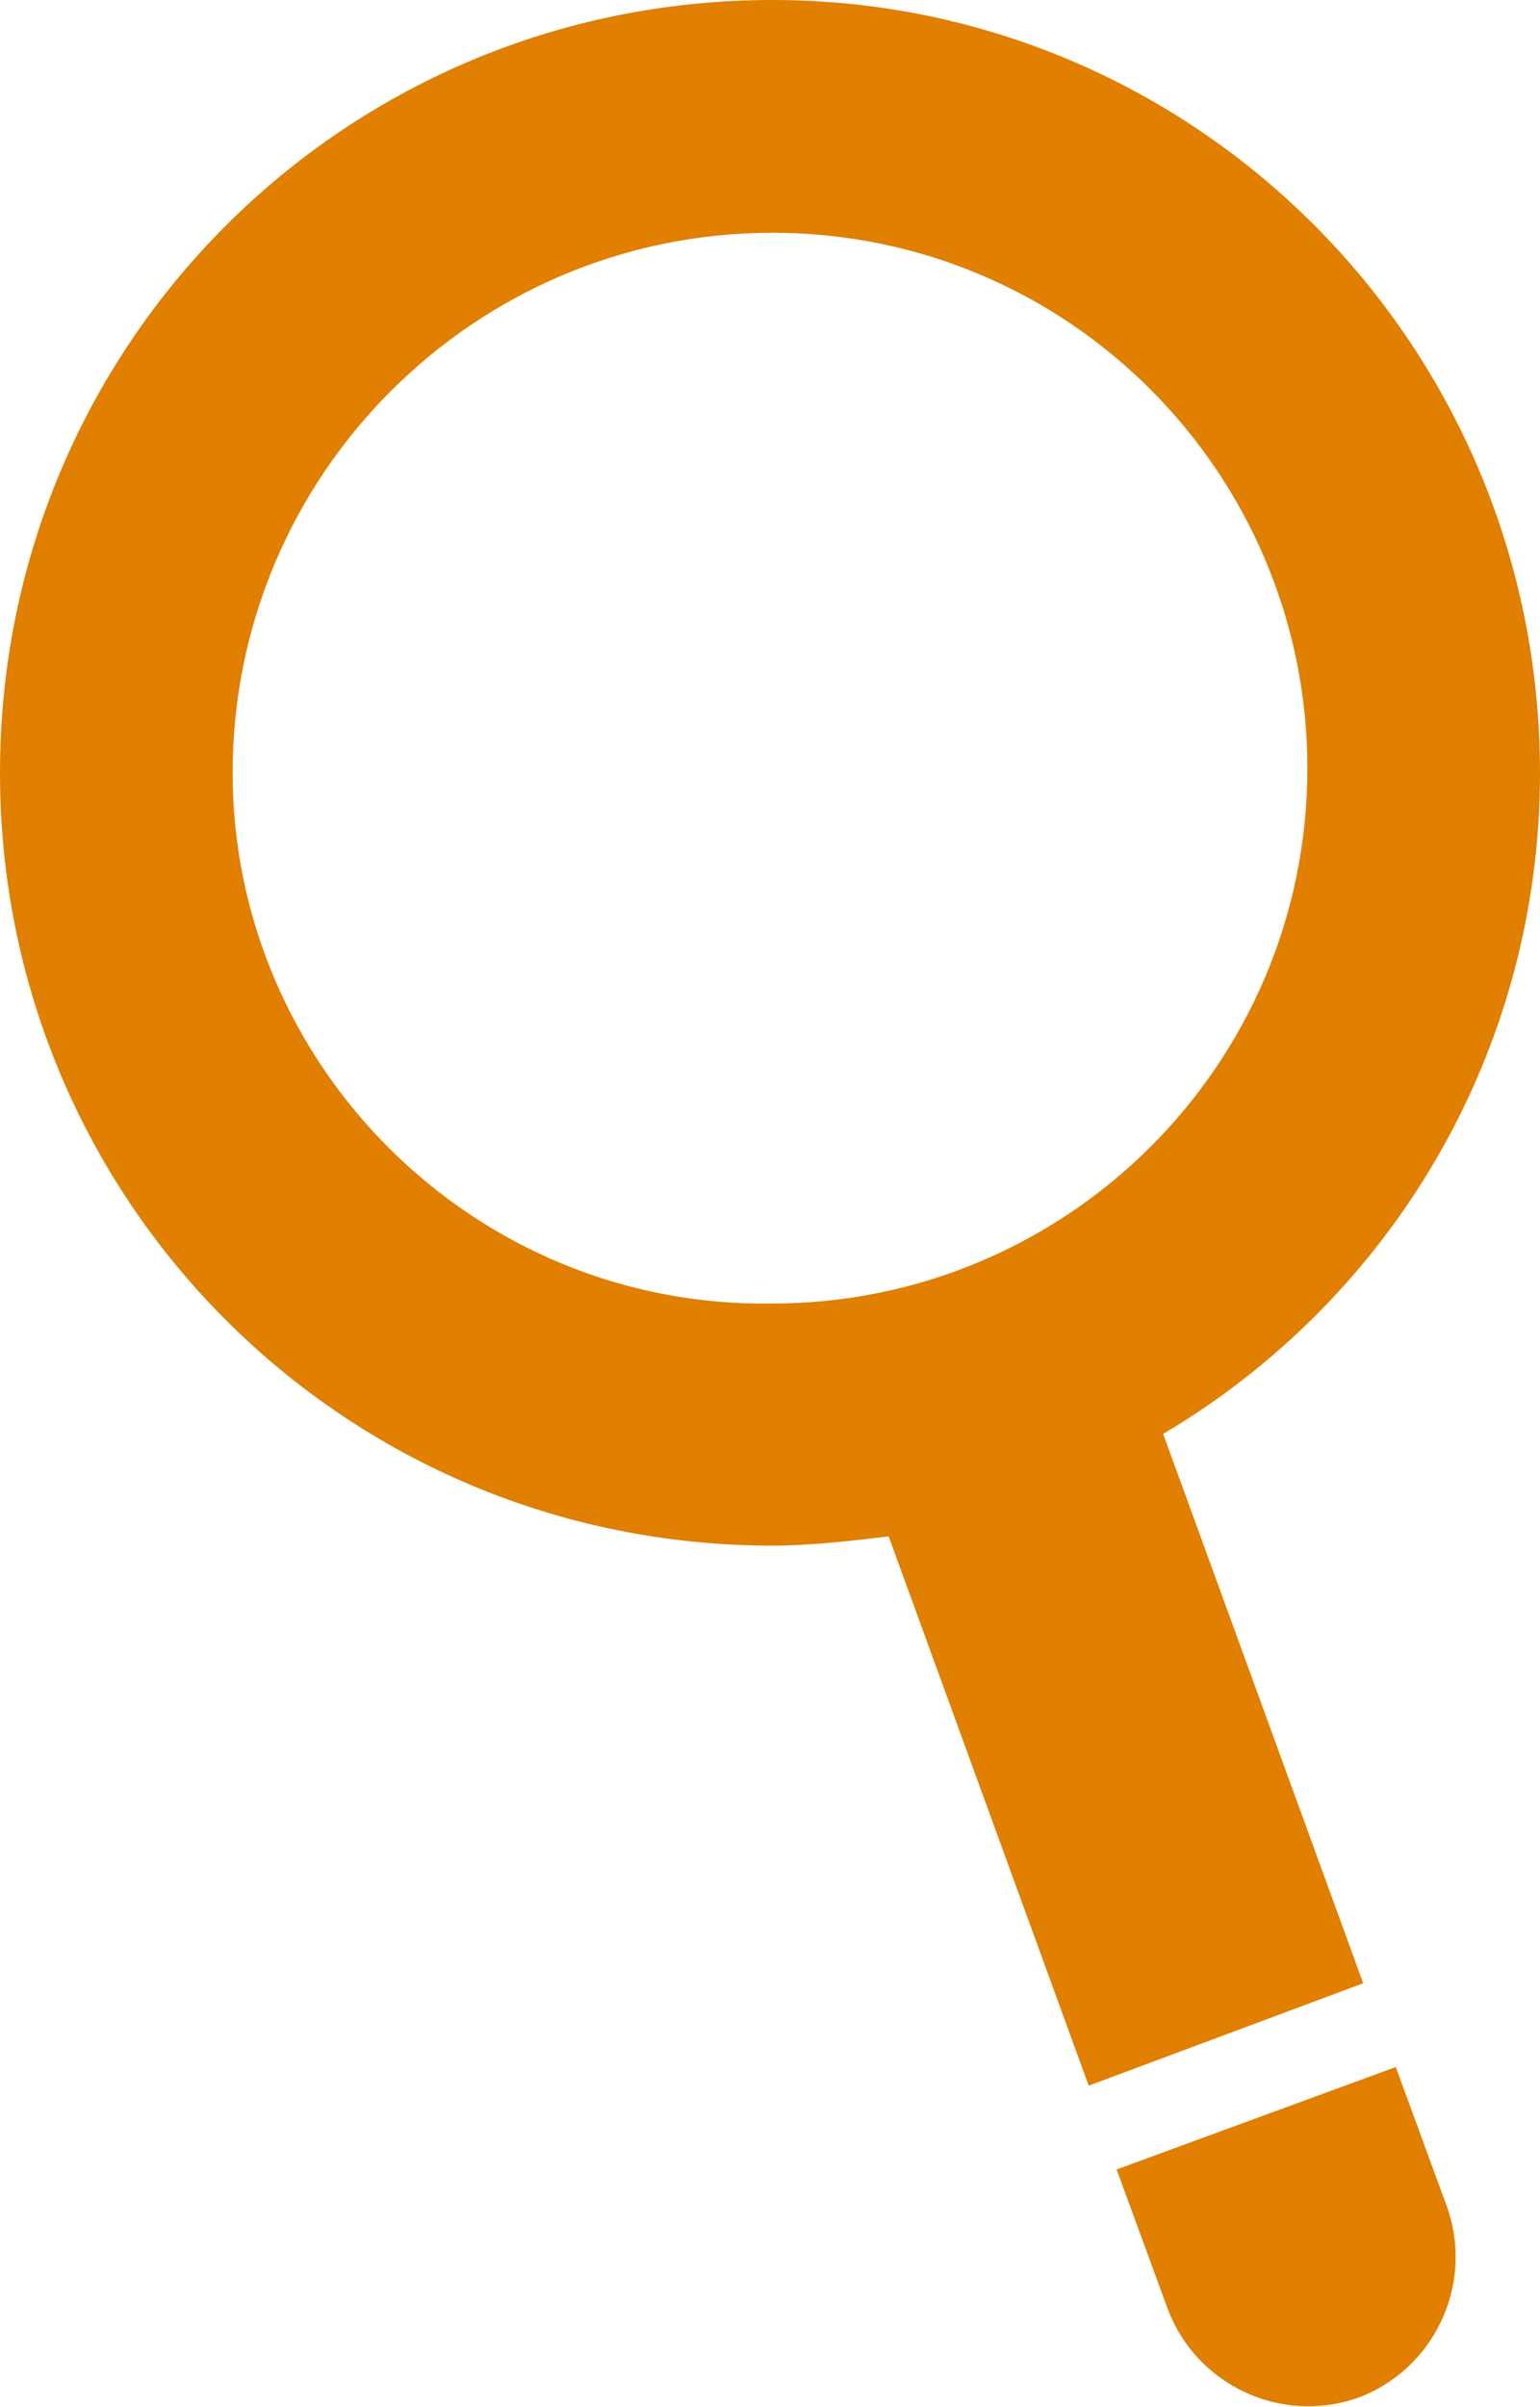
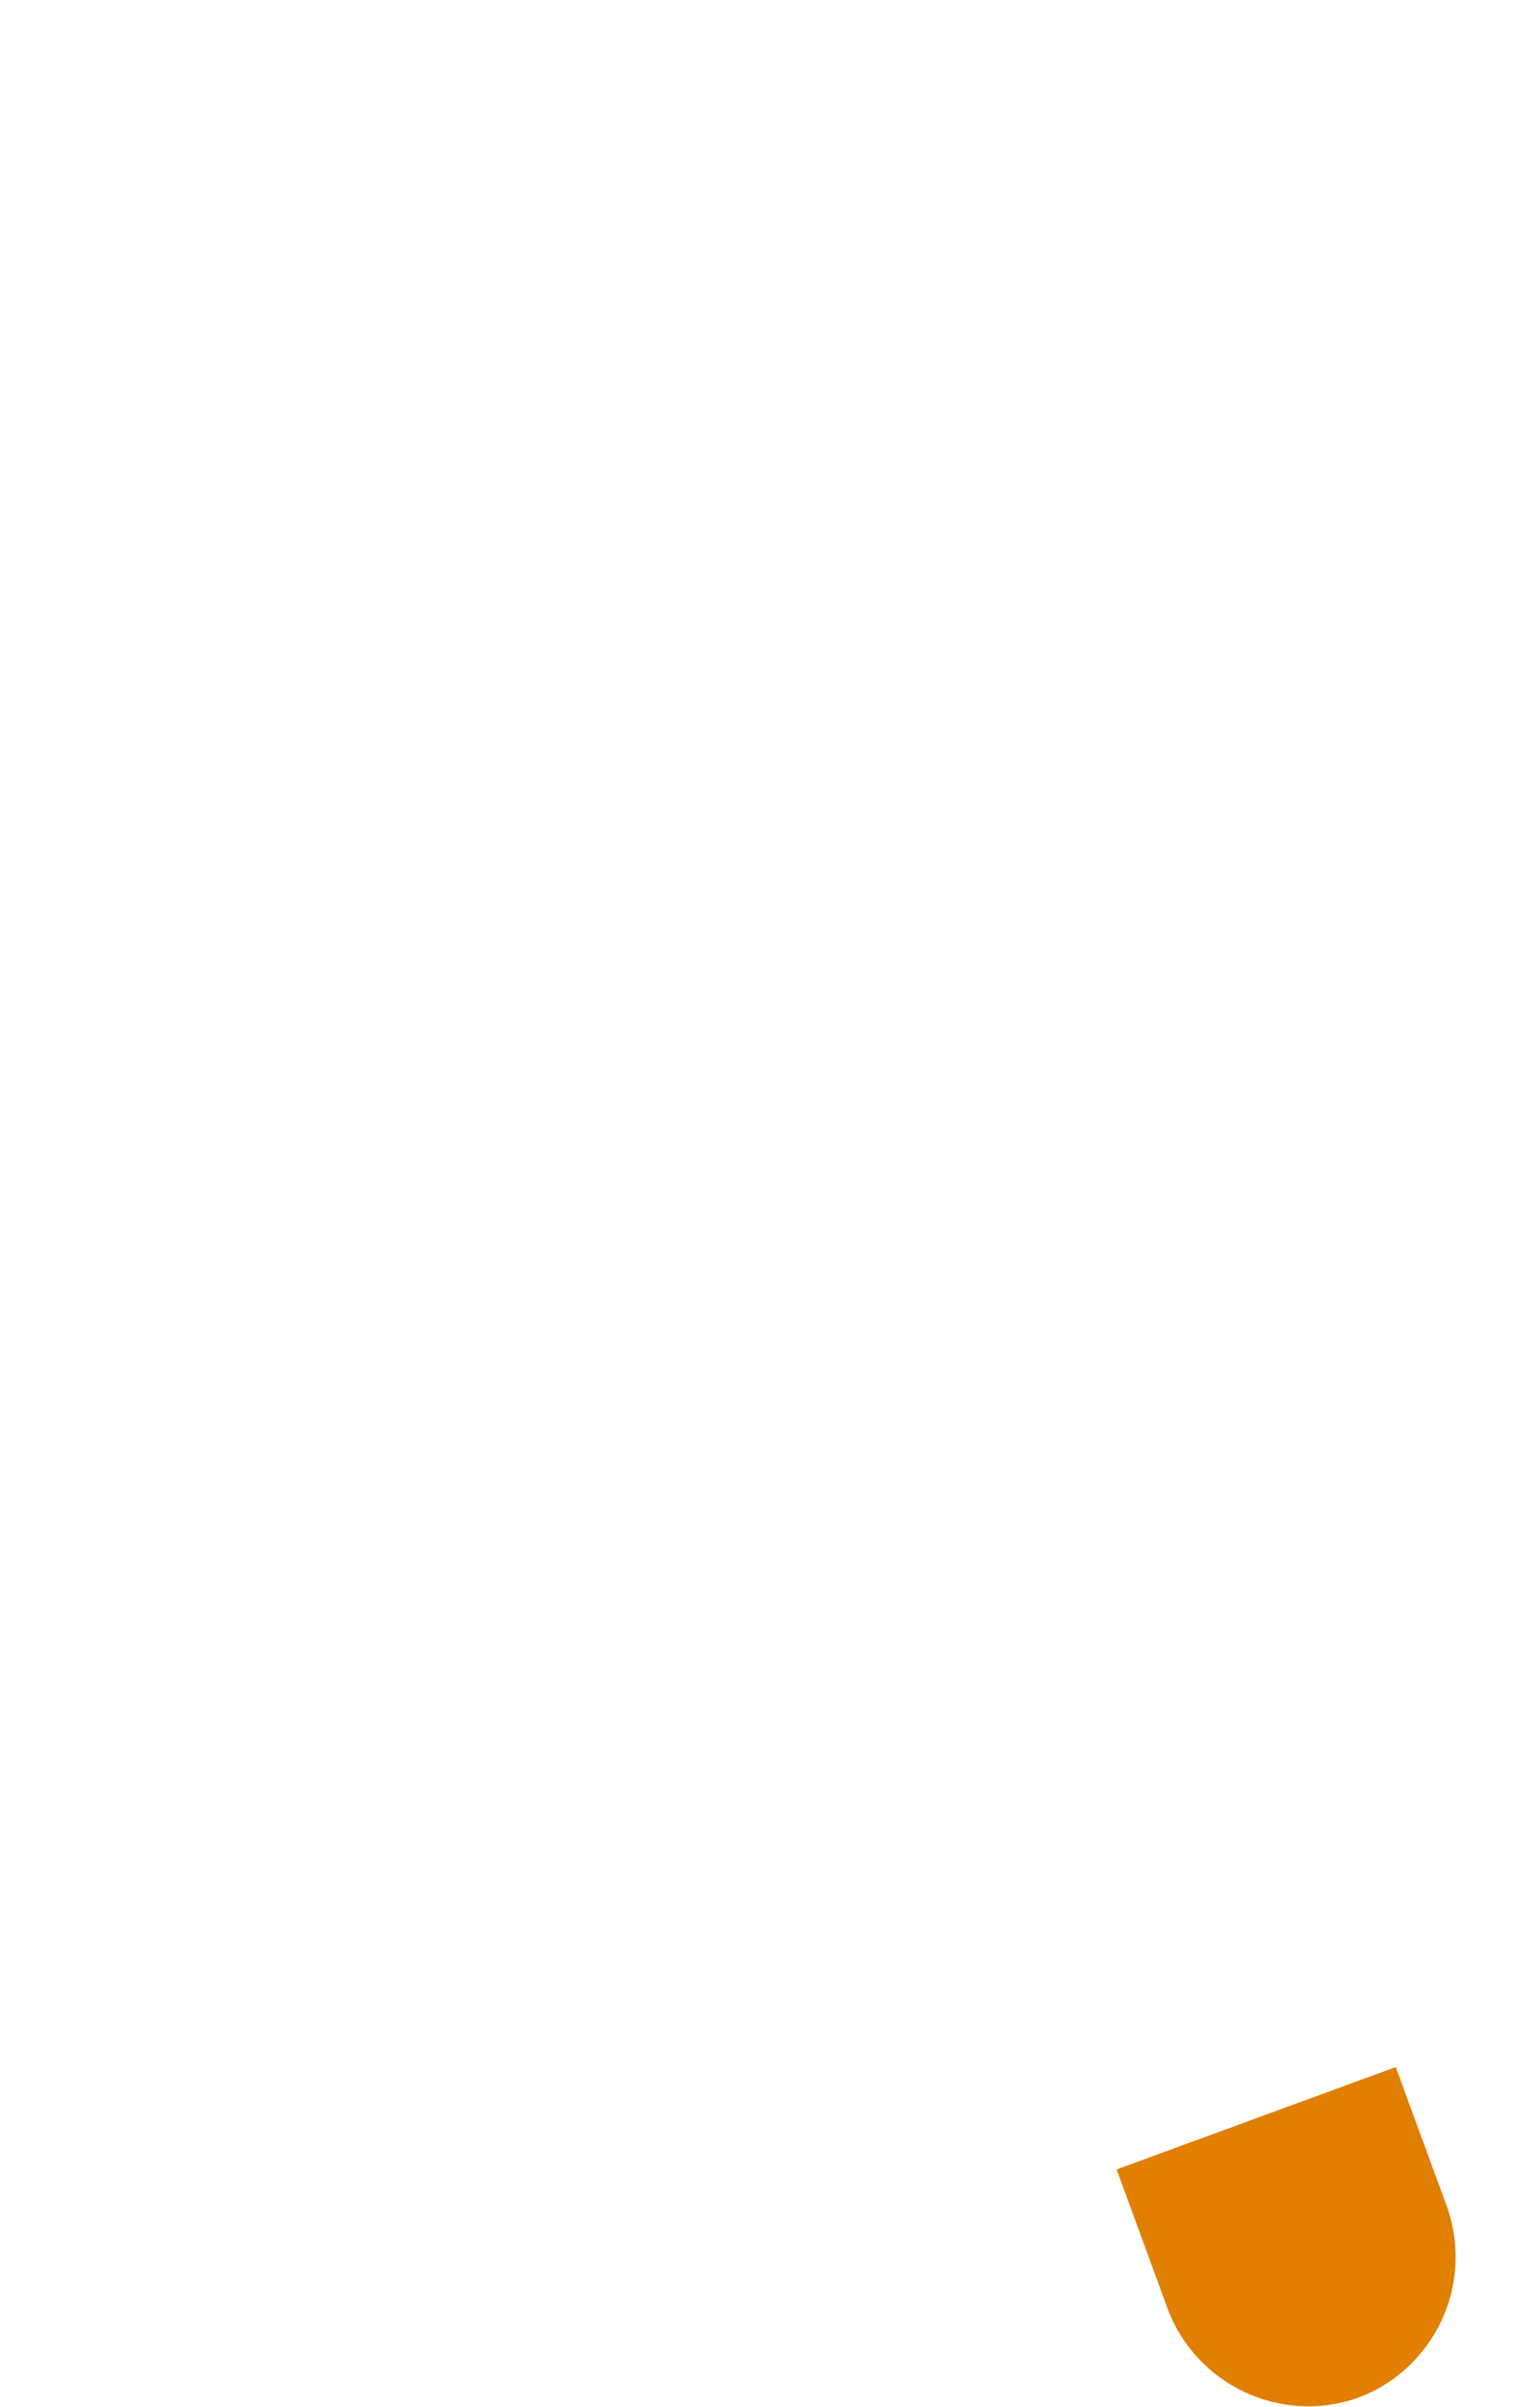
<svg xmlns="http://www.w3.org/2000/svg" version="1.1" id="レイヤー_1" x="0px" y="0px" viewBox="0 0 33.1 51.7" style="enable-background:new 0 0 33.1 51.7;" xml:space="preserve">
  <style type="text/css">
	.st0{fill:#E07F00;}
</style>
  <path class="st0" d="M31.1,47.4l-1.1-3L24,46.6l1.1,3c0.6,1.6,2.4,2.5,4.1,1.9C30.8,50.9,31.7,49.1,31.1,47.4" />
-   <path class="st0" d="M5,16.6C5,10.2,10.2,5,16.6,5c6.4,0,11.5,5.2,11.5,11.5c0,6.4-5.2,11.5-11.5,11.5C10.2,28.1,5,22.9,5,16.6   M29.3,42.6L25,30.8c4.9-2.9,8.1-8.2,8.1-14.2C33.1,7.4,25.7,0,16.6,0C7.4,0,0,7.4,0,16.6c0,9.2,7.4,16.6,16.6,16.6  c0.8,0,1.7-0.1,2.5-0.2l4.3,11.8L29.3,42.6z" />
</svg>